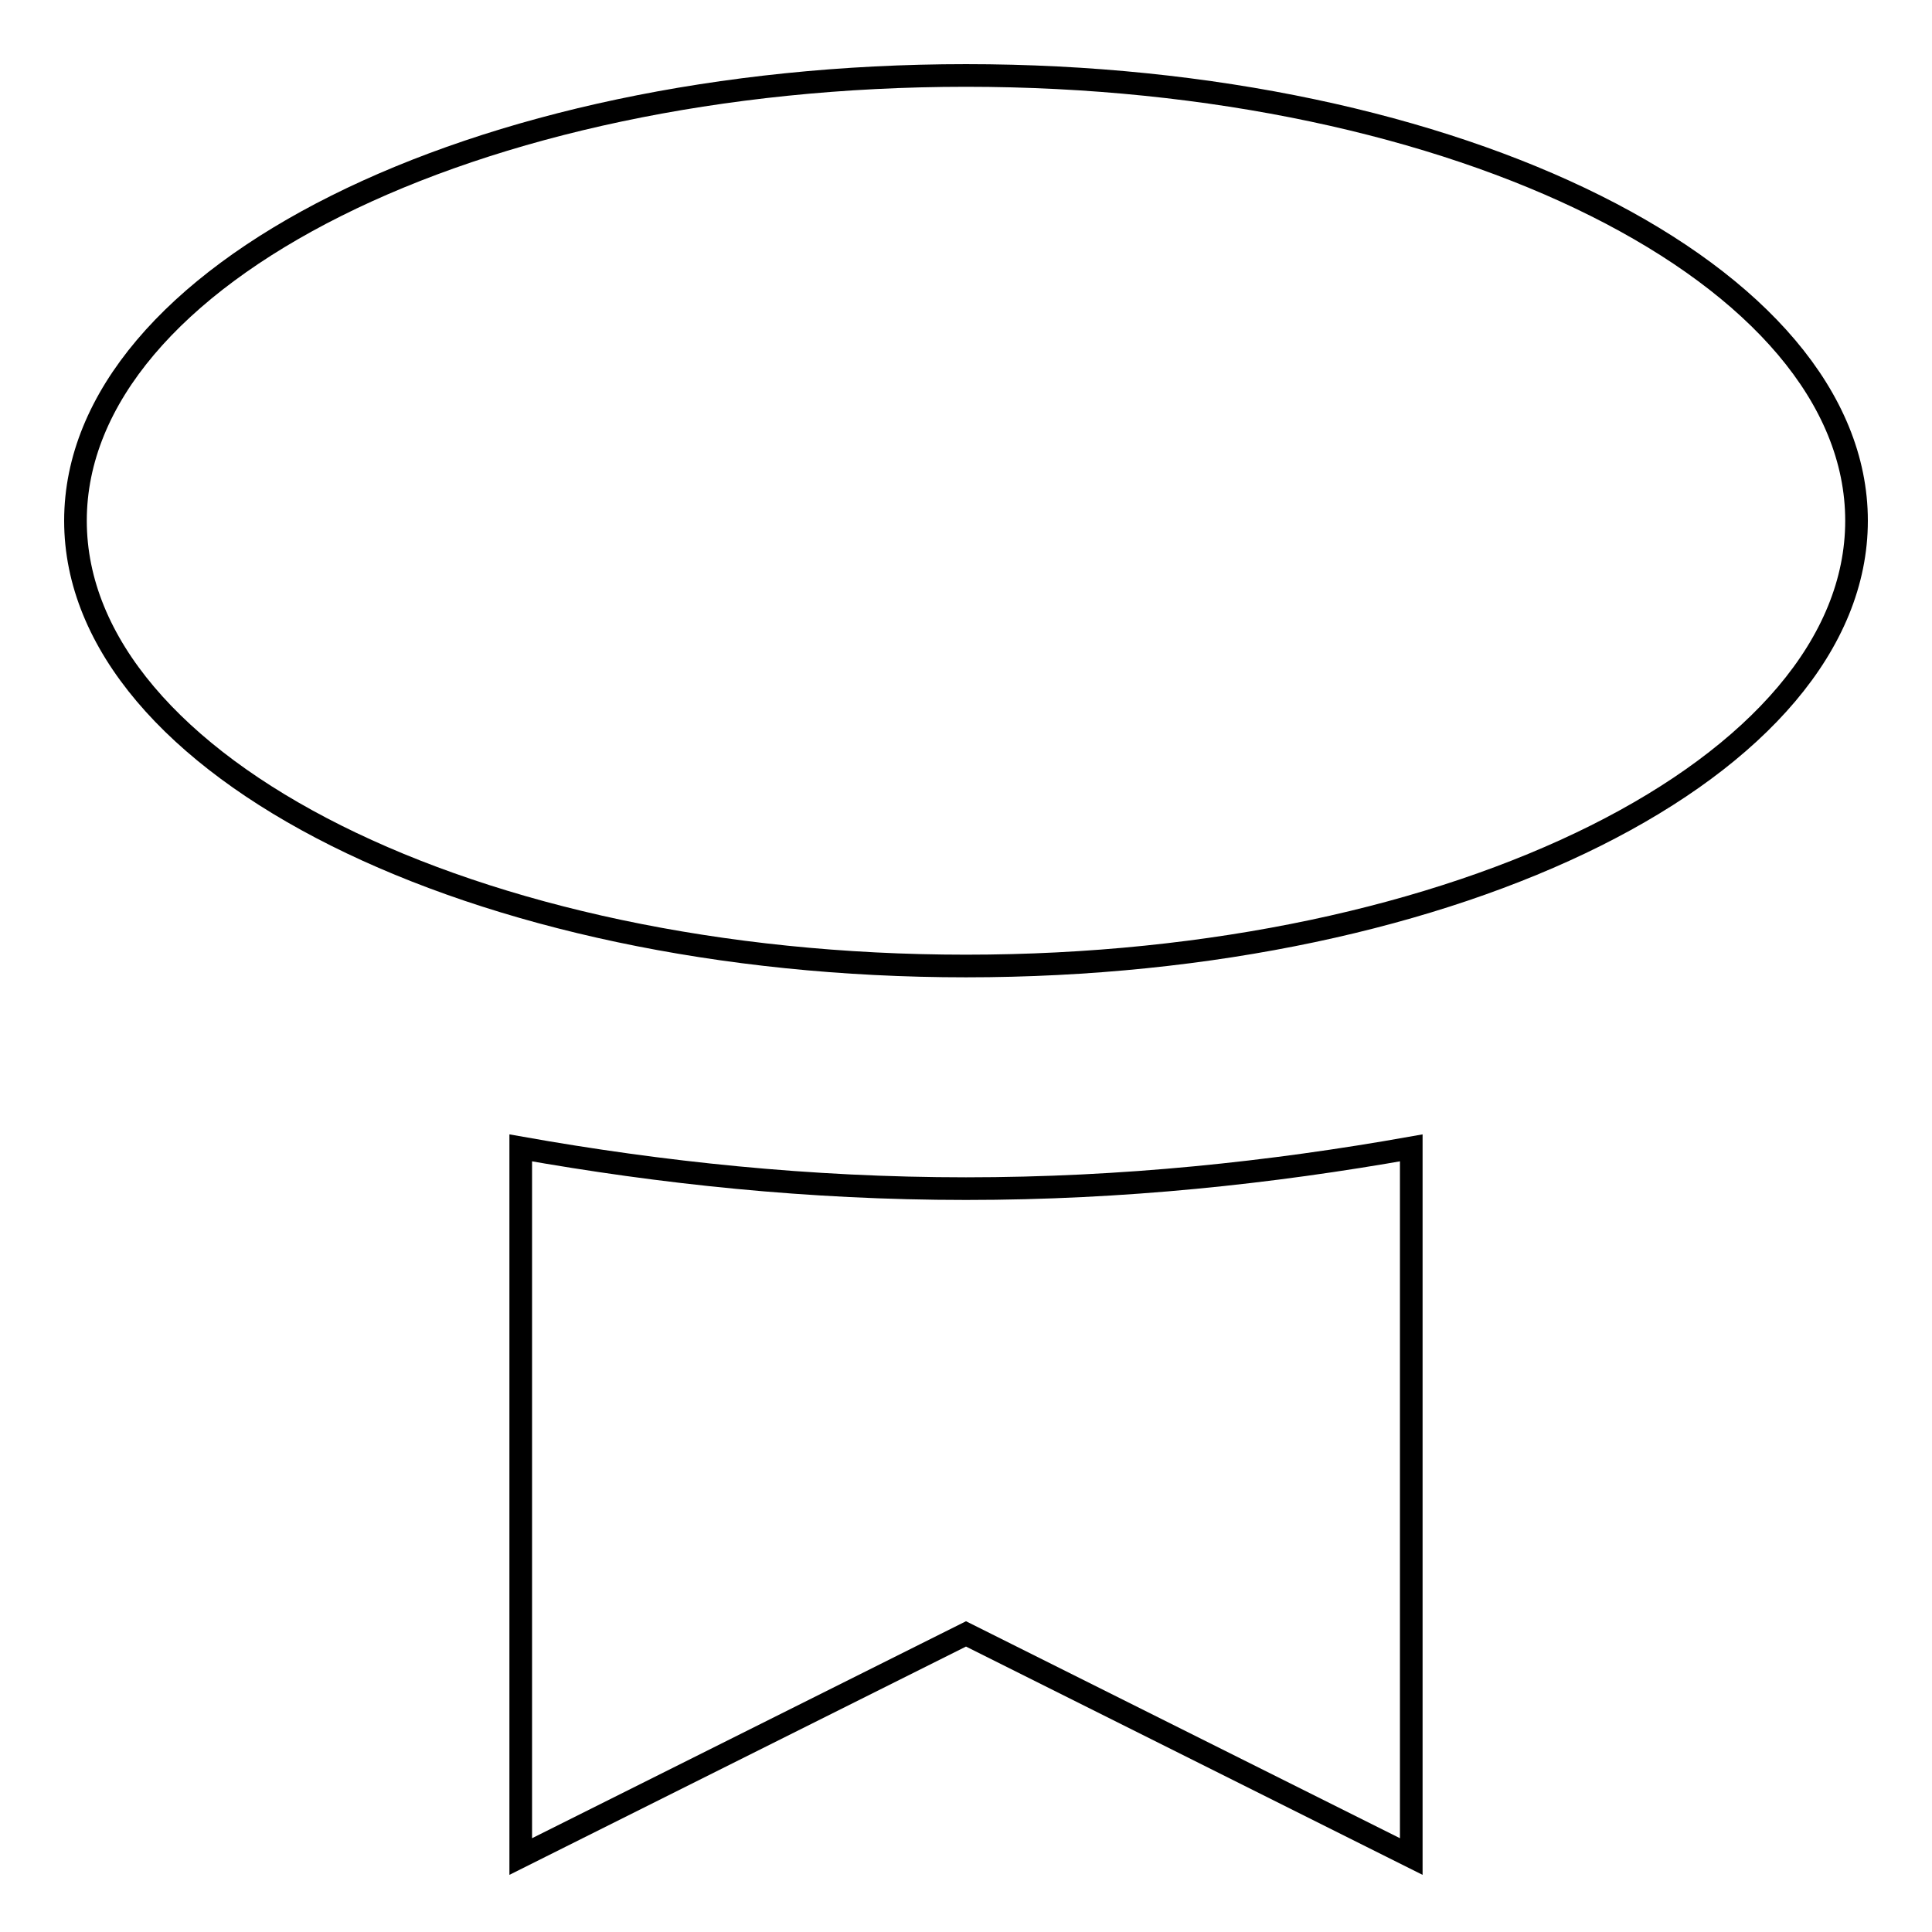
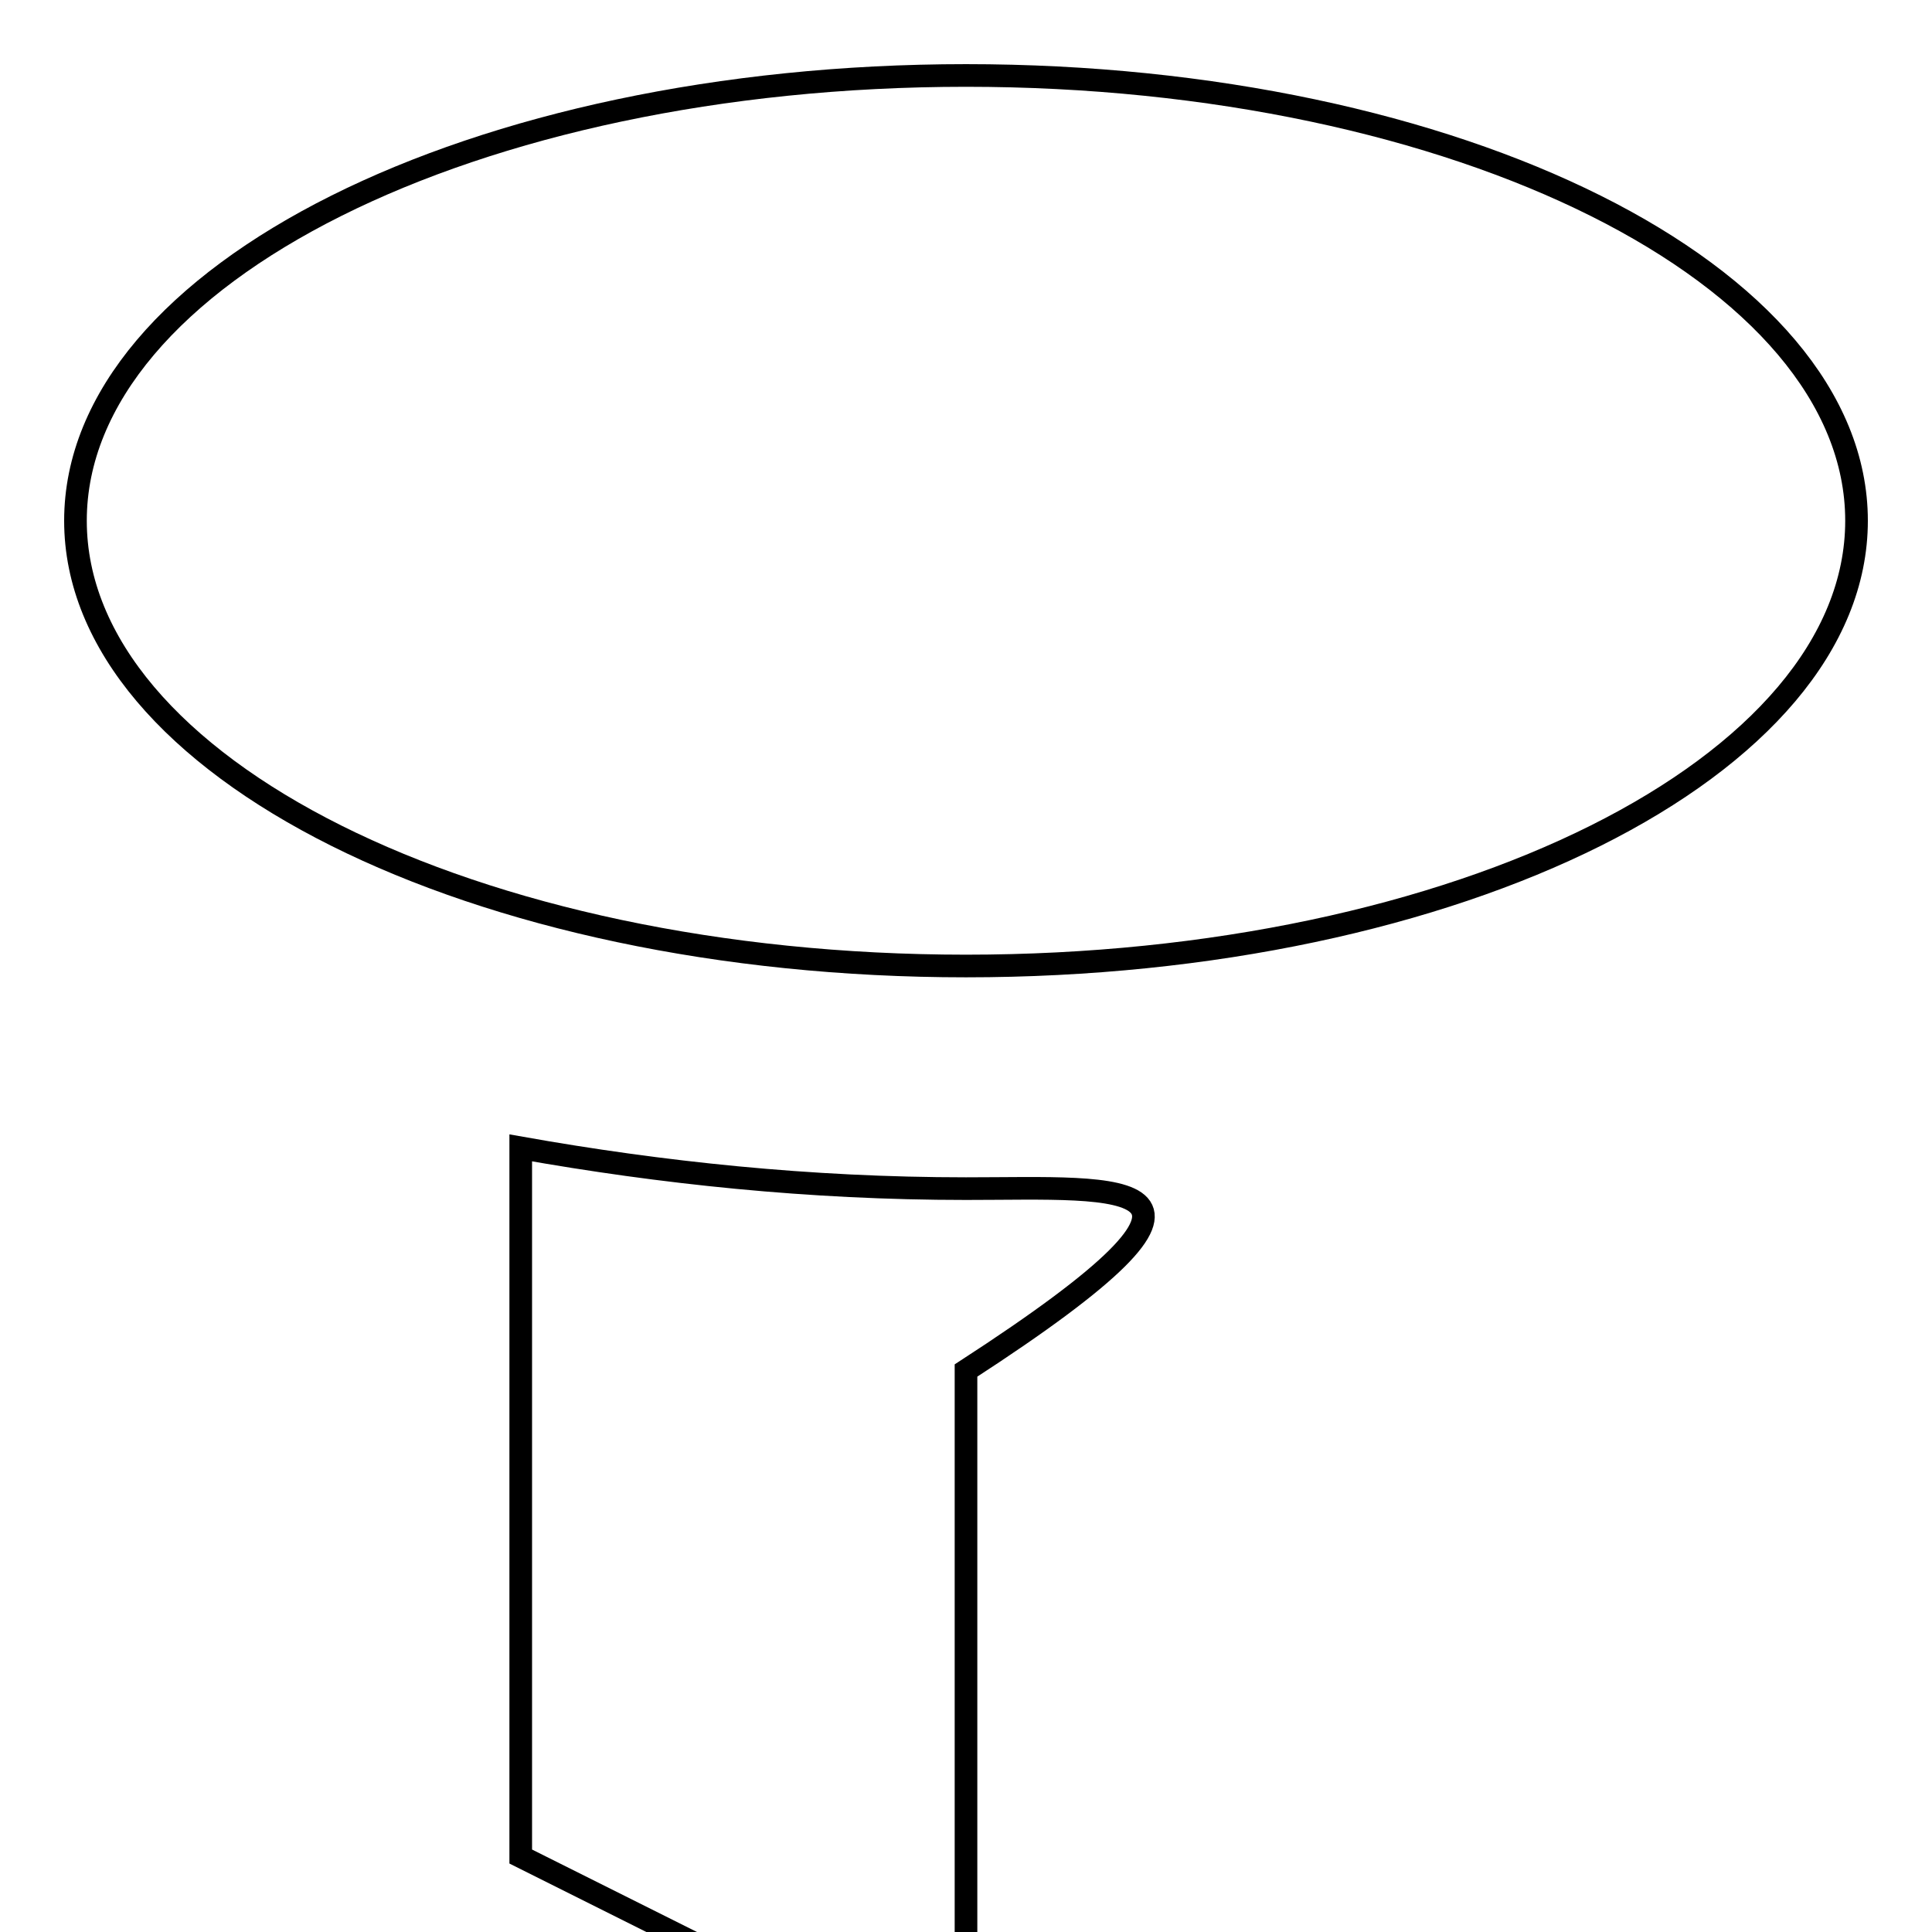
<svg xmlns="http://www.w3.org/2000/svg" version="1.1" x="0px" y="0px" viewBox="0 0 256 256" enable-background="new 0 0 256 256" xml:space="preserve">
  <g>
    <g>
-       <path stroke-width="3" fill-opacity="0" stroke="#000000" d="M128,157.5c-20.8,0-40.4-2.1-59-5.4V246l59-29.5l59,29.5v-93.9C168.4,155.4,148.8,157.5,128,157.5z M10,69c0-32.6,52.8-59,118-59c65.2,0,118,26.4,118,59s-52.8,59-118,59C62.8,128,10,101.6,10,69z" />
+       <path stroke-width="3" fill-opacity="0" stroke="#000000" d="M128,157.5c-20.8,0-40.4-2.1-59-5.4V246l59,29.5v-93.9C168.4,155.4,148.8,157.5,128,157.5z M10,69c0-32.6,52.8-59,118-59c65.2,0,118,26.4,118,59s-52.8,59-118,59C62.8,128,10,101.6,10,69z" />
    </g>
  </g>
</svg>